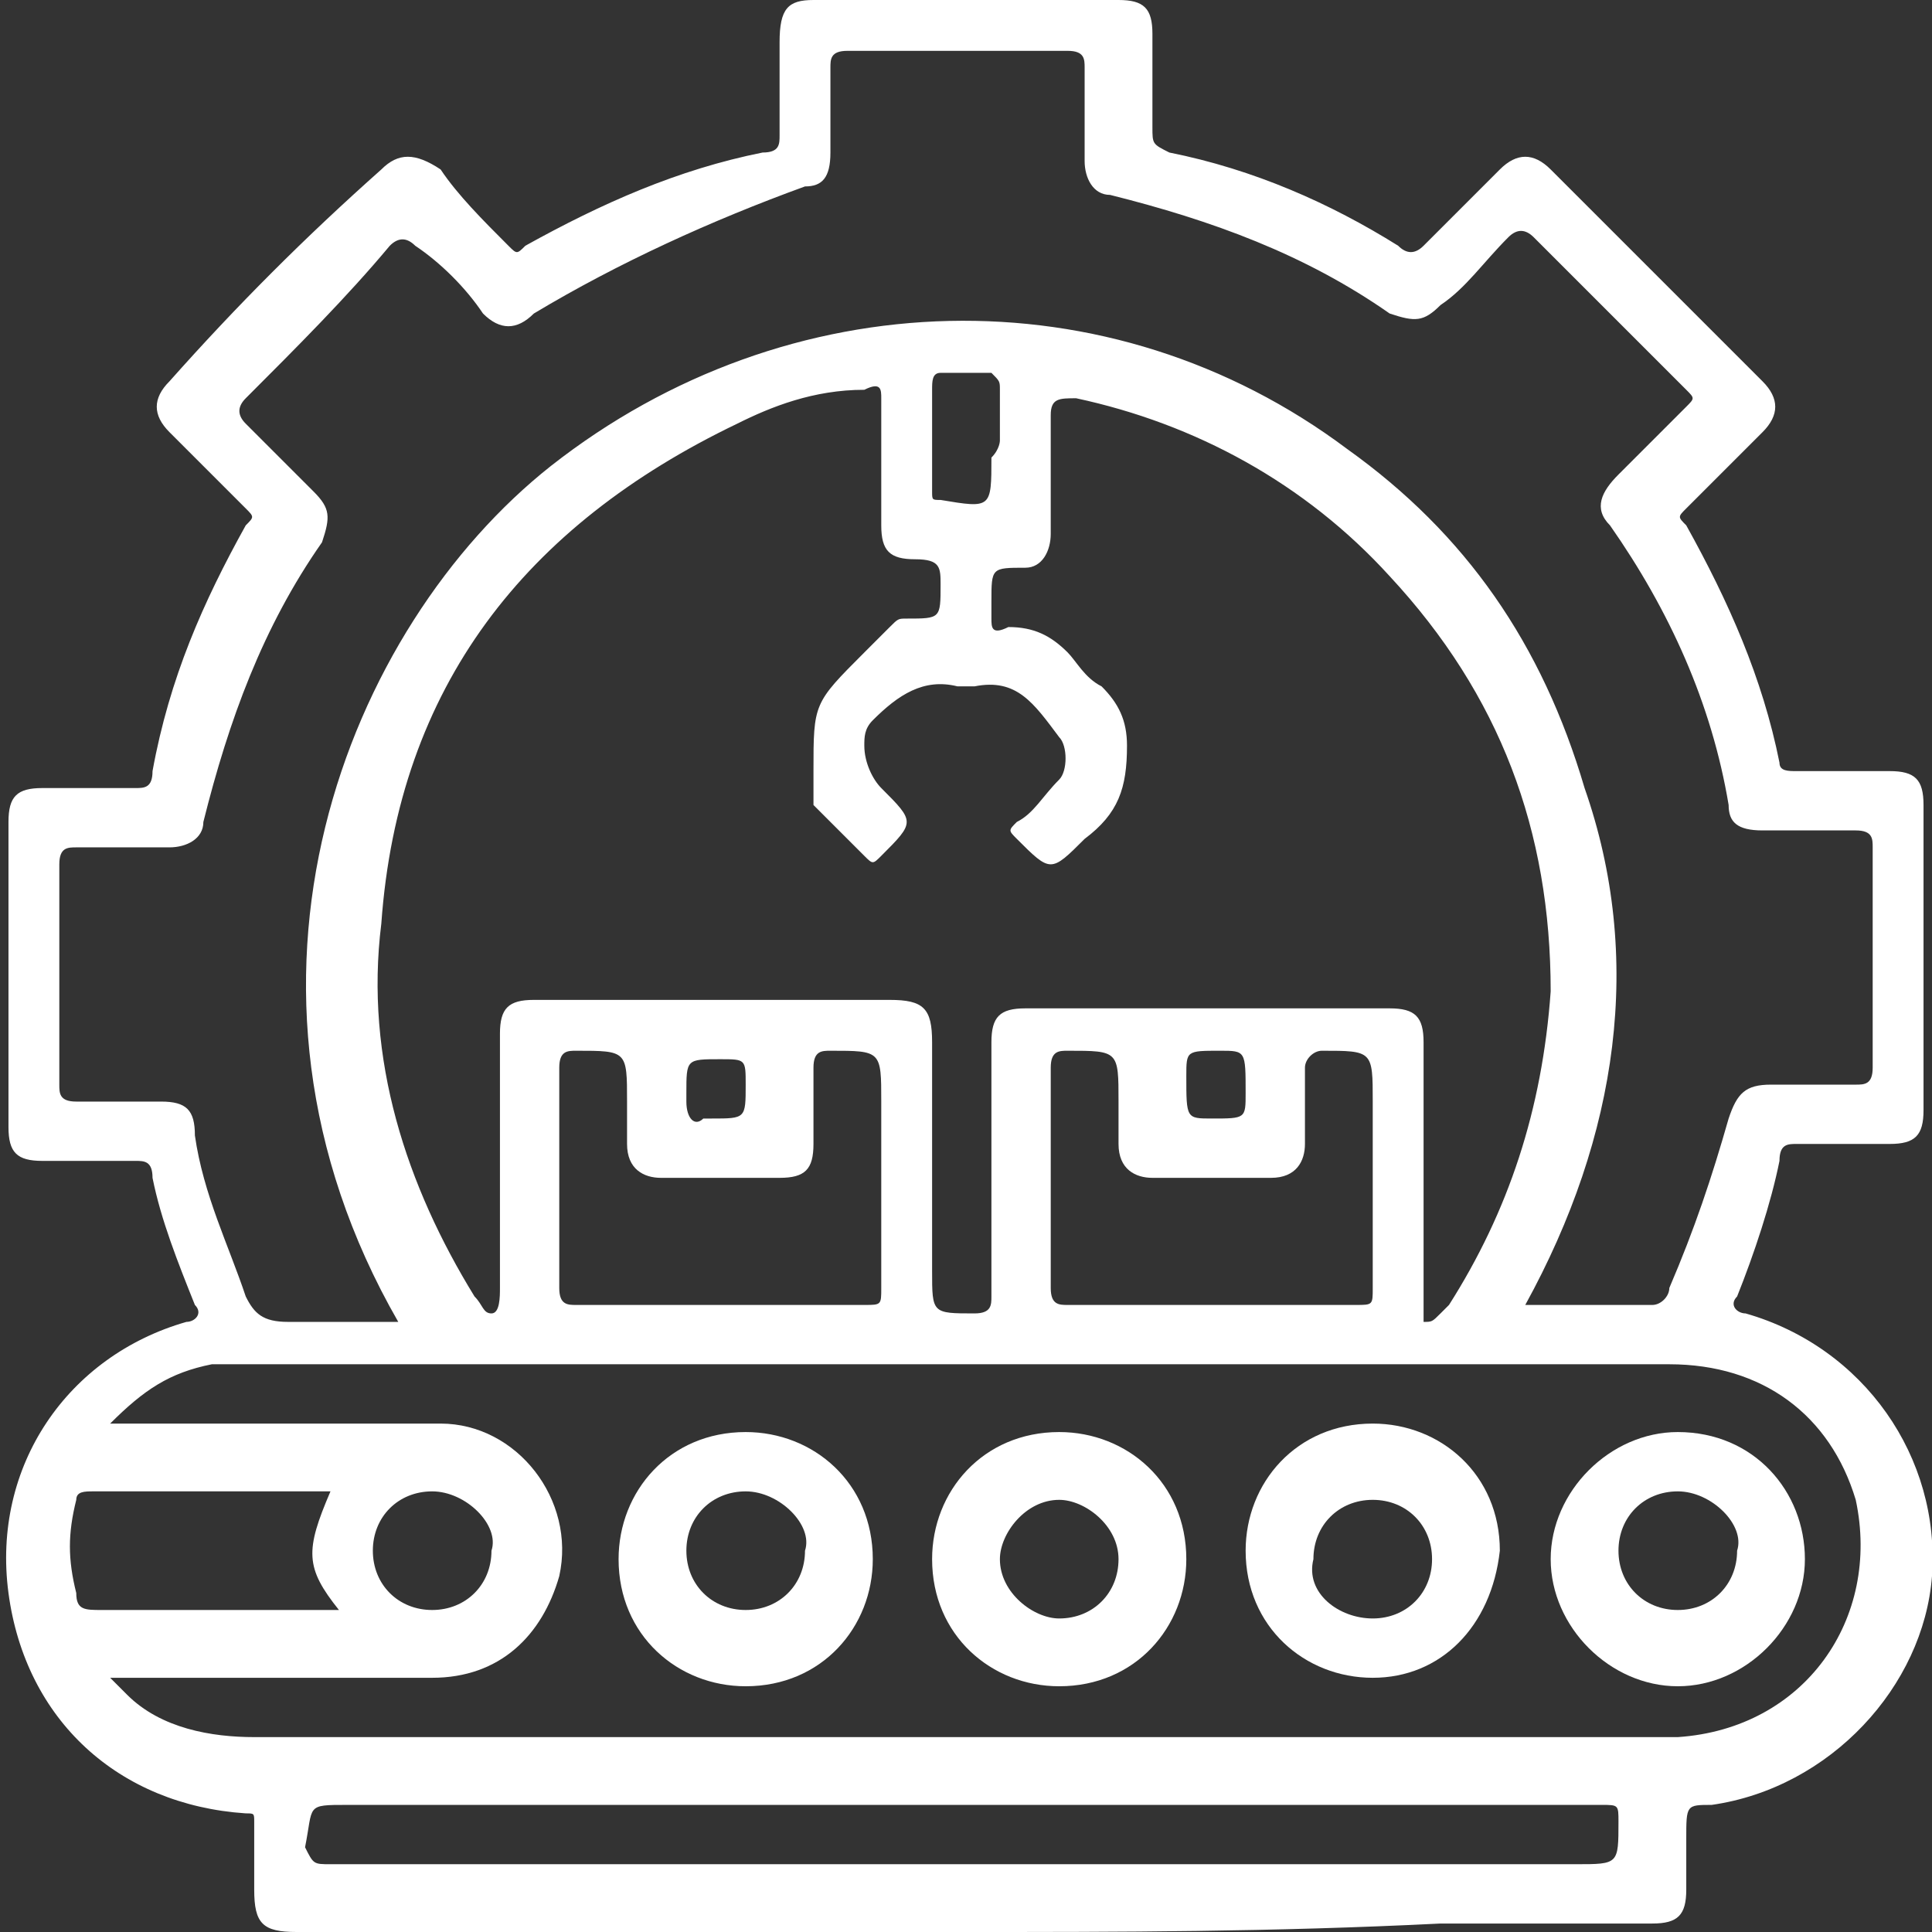
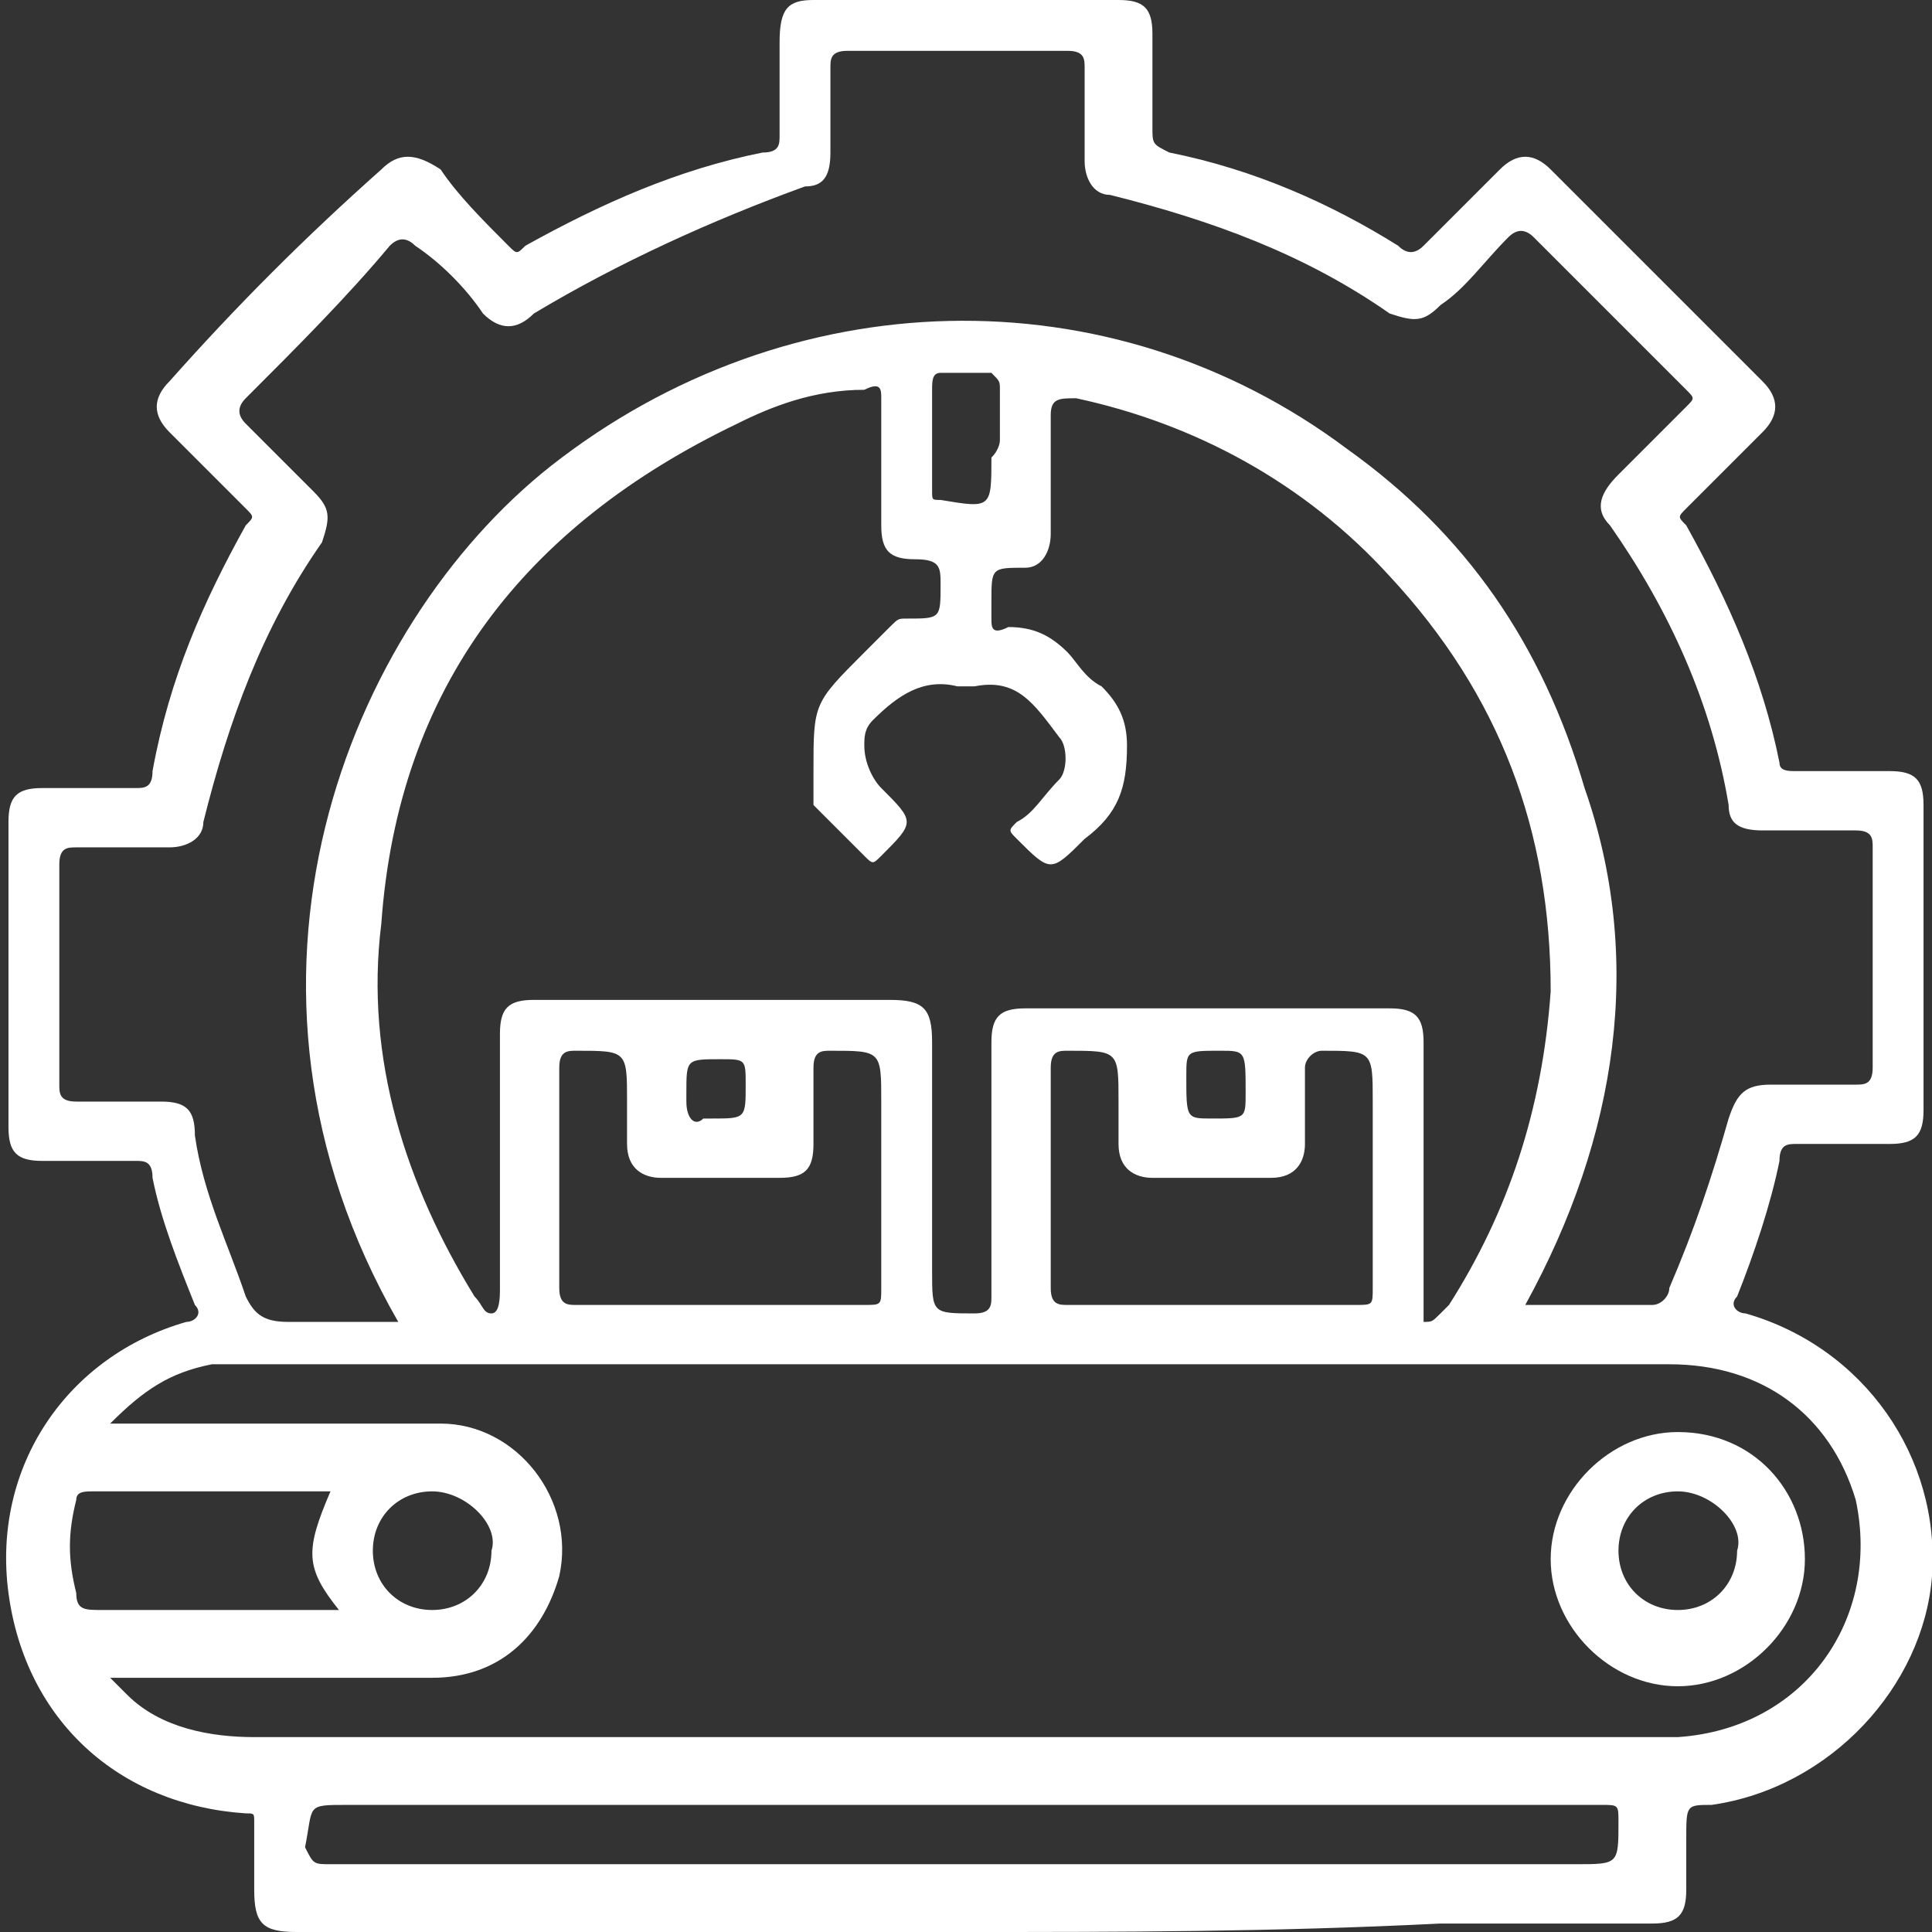
<svg xmlns="http://www.w3.org/2000/svg" version="1.1" id="Layer_1" x="0px" y="0px" viewBox="0 0 22.8 22.8" style="enable-background:new 0 0 22.8 22.8;" xml:space="preserve">
  <rect x="0" y="0" width="22.8" height="22.8" fill="#333333" stroke="none" />
  <style type="text/css">
	.st0{fill:#FFFFFF;}
</style>
  <g>
    <path class="st0" d="M11.4,22.8c-2.6,0-5.3,0-7.9,0c-0.4,0-0.5-0.1-0.5-0.5c0-0.3,0-0.6,0-0.8c0-0.1,0-0.1-0.1-0.1   c-1.5-0.1-2.6-1.1-2.8-2.6c-0.2-1.5,0.7-2.8,2.1-3.2c0.1,0,0.2-0.1,0.1-0.2c-0.2-0.5-0.4-1-0.5-1.5c0-0.2-0.1-0.2-0.2-0.2   c-0.4,0-0.7,0-1.1,0c-0.3,0-0.4-0.1-0.4-0.4c0-1.2,0-2.4,0-3.6c0-0.3,0.1-0.4,0.4-0.4c0.4,0,0.7,0,1.1,0c0.1,0,0.2,0,0.2-0.2   C2,8,2.4,7.1,2.9,6.2C3,6.1,3,6.1,2.9,6C2.6,5.7,2.3,5.4,2,5.1C1.8,4.9,1.8,4.7,2,4.5C2.8,3.6,3.6,2.8,4.5,2c0.2-0.2,0.4-0.2,0.7,0   C5.4,2.3,5.7,2.6,6,2.9C6.1,3,6.1,3,6.2,2.9C7.1,2.4,8,2,9,1.8c0.2,0,0.2-0.1,0.2-0.2c0-0.4,0-0.7,0-1.1C9.2,0.1,9.3,0,9.6,0   c1.2,0,2.4,0,3.6,0c0.3,0,0.4,0.1,0.4,0.4c0,0.4,0,0.7,0,1.1c0,0.2,0,0.2,0.2,0.3c1,0.2,1.9,0.6,2.7,1.1c0.1,0.1,0.2,0.1,0.3,0   c0.3-0.3,0.6-0.6,0.9-0.9c0.2-0.2,0.4-0.2,0.6,0c0.8,0.8,1.6,1.6,2.5,2.5c0.2,0.2,0.2,0.4,0,0.6c-0.3,0.3-0.6,0.6-0.9,0.9   c-0.1,0.1-0.1,0.1,0,0.2C20.4,7.1,20.8,8,21,9c0,0.1,0.1,0.1,0.2,0.1c0.4,0,0.7,0,1.1,0c0.3,0,0.4,0.1,0.4,0.4c0,1.2,0,2.4,0,3.6   c0,0.3-0.1,0.4-0.4,0.4c-0.4,0-0.7,0-1.1,0c-0.1,0-0.2,0-0.2,0.2c-0.1,0.5-0.3,1.1-0.5,1.6c-0.1,0.1,0,0.2,0.1,0.2   c1.4,0.4,2.3,1.7,2.2,3.1c-0.1,1.3-1.2,2.5-2.6,2.7c-0.3,0-0.3,0-0.3,0.4c0,0.2,0,0.4,0,0.6c0,0.3-0.1,0.4-0.4,0.4   c-0.8,0-1.7,0-2.5,0C15,22.8,13.2,22.8,11.4,22.8z M8.4,11.8c0.7,0,1.4,0,2.1,0c0.4,0,0.5,0.1,0.5,0.5c0,0.9,0,1.8,0,2.7   c0,0.5,0,0.5,0.5,0.5c0.2,0,0.2-0.1,0.2-0.2c0-1,0-2,0-3c0-0.3,0.1-0.4,0.4-0.4c1.4,0,2.9,0,4.3,0c0.3,0,0.4,0.1,0.4,0.4   c0,0.3,0,0.6,0,0.9c0,0.7,0,1.4,0,2.2c0,0.1,0,0.1,0,0.2c0.1,0,0.1,0,0.2-0.1c0,0,0.1-0.1,0.1-0.1c0.7-1.1,1.1-2.3,1.2-3.7   c0-1.9-0.6-3.5-1.9-4.9c-1-1.1-2.3-1.8-3.7-2.1c-0.2,0-0.3,0-0.3,0.2c0,0.5,0,1,0,1.4c0,0.2-0.1,0.4-0.3,0.4c-0.4,0-0.4,0-0.4,0.4   c0,0.1,0,0.1,0,0.2c0,0.1,0,0.2,0.2,0.1c0.3,0,0.5,0.1,0.7,0.3c0.1,0.1,0.2,0.3,0.4,0.4c0.2,0.2,0.3,0.4,0.3,0.7   c0,0.5-0.1,0.8-0.5,1.1c-0.4,0.4-0.4,0.4-0.8,0c-0.1-0.1-0.1-0.1,0-0.2c0.2-0.1,0.3-0.3,0.5-0.5c0.1-0.1,0.1-0.4,0-0.5   C12.2,8.3,12,8,11.5,8.1c-0.1,0-0.1,0-0.2,0c-0.4-0.1-0.7,0.1-1,0.4c-0.1,0.1-0.1,0.2-0.1,0.3c0,0.2,0.1,0.4,0.2,0.5   c0.4,0.4,0.4,0.4,0,0.8c-0.1,0.1-0.1,0.1-0.2,0c-0.2-0.2-0.4-0.4-0.6-0.6C9.6,9.4,9.6,9.3,9.6,9.1c0-0.8,0-0.8,0.6-1.4   c0.1-0.1,0.2-0.2,0.3-0.3c0.1-0.1,0.1-0.1,0.2-0.1c0.4,0,0.4,0,0.4-0.4c0-0.2,0-0.3-0.3-0.3c-0.3,0-0.4-0.1-0.4-0.4   c0-0.5,0-1,0-1.5c0-0.1,0-0.2-0.2-0.1C9.6,4.6,9.1,4.8,8.7,5c-2.5,1.2-4,3.1-4.2,5.9c-0.2,1.6,0.3,3.1,1.1,4.4   c0.1,0.1,0.1,0.2,0.2,0.2c0.1,0,0.1-0.2,0.1-0.3c0-1,0-2,0-3c0-0.3,0.1-0.4,0.4-0.4C7,11.8,7.7,11.8,8.4,11.8z M18,15.4   c0.5,0,1,0,1.5,0c0.1,0,0.2-0.1,0.2-0.2c0.3-0.7,0.5-1.3,0.7-2c0.1-0.3,0.2-0.4,0.5-0.4c0.3,0,0.7,0,1,0c0.1,0,0.2,0,0.2-0.2   c0-0.9,0-1.7,0-2.6c0-0.1,0-0.2-0.2-0.2c-0.4,0-0.7,0-1.1,0c-0.3,0-0.4-0.1-0.4-0.3c-0.2-1.2-0.7-2.3-1.4-3.3   c-0.2-0.2-0.1-0.4,0.1-0.6c0.3-0.3,0.6-0.6,0.8-0.8c0.1-0.1,0.1-0.1,0-0.2c-0.6-0.6-1.2-1.2-1.8-1.8c-0.1-0.1-0.2-0.1-0.3,0   c-0.3,0.3-0.5,0.6-0.8,0.8c-0.2,0.2-0.3,0.2-0.6,0.1c-1-0.7-2.1-1.1-3.3-1.4c-0.2,0-0.3-0.2-0.3-0.4c0-0.4,0-0.7,0-1.1   c0-0.1,0-0.2-0.2-0.2c-0.9,0-1.7,0-2.6,0c-0.2,0-0.2,0.1-0.2,0.2c0,0.3,0,0.7,0,1c0,0.3-0.1,0.4-0.3,0.4C8.4,2.6,7.3,3.1,6.3,3.7   C6.1,3.9,5.9,3.9,5.7,3.7C5.5,3.4,5.2,3.1,4.9,2.9c-0.1-0.1-0.2-0.1-0.3,0C4.1,3.5,3.5,4.1,2.9,4.7c-0.1,0.1-0.1,0.2,0,0.3   c0.3,0.3,0.5,0.5,0.8,0.8c0.2,0.2,0.2,0.3,0.1,0.6c-0.7,1-1.1,2.1-1.4,3.3c0,0.2-0.2,0.3-0.4,0.3c-0.4,0-0.7,0-1.1,0   c-0.1,0-0.2,0-0.2,0.2c0,0.9,0,1.7,0,2.6c0,0.1,0,0.2,0.2,0.2c0.3,0,0.7,0,1,0c0.3,0,0.4,0.1,0.4,0.4c0.1,0.7,0.4,1.3,0.6,1.9   c0.1,0.2,0.2,0.3,0.5,0.3c0.4,0,0.9,0,1.3,0c-2.3-4-0.6-8.2,1.8-10.1c2.8-2.2,6.6-2.3,9.4-0.2c1.4,1,2.3,2.3,2.8,4   C19.4,11.3,19.1,13.4,18,15.4z M1.3,19.8C1.4,19.9,1.5,20,1.5,20c0.4,0.4,1,0.5,1.5,0.5c5.5,0,11.1,0,16.6,0c0.1,0,0.1,0,0.2,0   c1.5-0.1,2.4-1.4,2.1-2.8c-0.3-1-1.1-1.6-2.2-1.6c-5.6,0-11.2,0-16.7,0c-0.2,0-0.3,0-0.5,0c-0.5,0.1-0.8,0.3-1.2,0.7   c0.1,0,0.2,0,0.3,0c1.2,0,2.4,0,3.6,0c0.9,0,1.6,0.9,1.4,1.8c-0.2,0.7-0.7,1.2-1.5,1.2C3.9,19.8,2.6,19.8,1.3,19.8z M11.4,21.3   c-2.4,0-4.8,0-7.3,0c-0.5,0-0.4,0-0.5,0.5C3.7,22,3.7,22,3.9,22c4.9,0,9.8,0,14.7,0c0.5,0,0.5,0,0.5-0.5c0-0.2,0-0.2-0.2-0.2   C16.4,21.3,13.9,21.3,11.4,21.3z M8.5,15.4c0.6,0,1.1,0,1.7,0c0.2,0,0.2,0,0.2-0.2c0-0.7,0-1.5,0-2.2c0-0.6,0-0.6-0.6-0.6   c-0.1,0-0.2,0-0.2,0.2c0,0.3,0,0.6,0,0.9c0,0.3-0.1,0.4-0.4,0.4c-0.5,0-1,0-1.4,0c-0.2,0-0.4-0.1-0.4-0.4c0-0.2,0-0.4,0-0.5   c0-0.6,0-0.6-0.6-0.6c-0.1,0-0.2,0-0.2,0.2c0,0.9,0,1.7,0,2.6c0,0.2,0.1,0.2,0.2,0.2C7.4,15.4,7.9,15.4,8.5,15.4z M14.3,15.4   c0.6,0,1.1,0,1.7,0c0.2,0,0.2,0,0.2-0.2c0-0.7,0-1.5,0-2.2c0-0.6,0-0.6-0.6-0.6c-0.1,0-0.2,0.1-0.2,0.2c0,0.3,0,0.6,0,0.9   c0,0.2-0.1,0.4-0.4,0.4c-0.5,0-1,0-1.4,0c-0.2,0-0.4-0.1-0.4-0.4c0-0.2,0-0.4,0-0.5c0-0.6,0-0.6-0.6-0.6c-0.1,0-0.2,0-0.2,0.2   c0,0.9,0,1.7,0,2.6c0,0.2,0.1,0.2,0.2,0.2C13.2,15.4,13.8,15.4,14.3,15.4z M3.9,17.6c-1,0-1.9,0-2.8,0c-0.1,0-0.2,0-0.2,0.1   c-0.1,0.4-0.1,0.7,0,1.1c0,0.2,0.1,0.2,0.3,0.2c0.9,0,1.7,0,2.6,0c0.1,0,0.1,0,0.2,0C3.6,18.5,3.6,18.3,3.9,17.6z M5.1,17.6   c-0.4,0-0.7,0.3-0.7,0.7c0,0.4,0.3,0.7,0.7,0.7c0.4,0,0.7-0.3,0.7-0.7C5.9,18,5.5,17.6,5.1,17.6z M11.8,5.2c0-0.2,0-0.4,0-0.6   c0-0.1,0-0.1-0.1-0.2c-0.2,0-0.4,0-0.6,0C11,4.4,11,4.5,11,4.6c0,0.4,0,0.8,0,1.2c0,0.1,0,0.1,0.1,0.1c0.6,0.1,0.6,0.1,0.6-0.5   C11.8,5.3,11.8,5.2,11.8,5.2z M8.5,12.5c-0.4,0-0.4,0-0.4,0.4c0,0,0,0.1,0,0.1c0,0.2,0.1,0.3,0.2,0.2c0,0,0.1,0,0.1,0   c0.4,0,0.4,0,0.4-0.4C8.8,12.5,8.8,12.5,8.5,12.5z M14.3,13.2c0.4,0,0.4,0,0.4-0.3c0-0.5,0-0.5-0.3-0.5c-0.4,0-0.4,0-0.4,0.3   C14,13.2,14,13.2,14.3,13.2z" />
-     <path class="st0" d="M10.3,18.4c0,0.8-0.6,1.5-1.5,1.5c-0.8,0-1.5-0.6-1.5-1.5c0-0.8,0.6-1.5,1.5-1.5C9.6,16.9,10.3,17.5,10.3,18.4   z M8.8,17.6c-0.4,0-0.7,0.3-0.7,0.7c0,0.4,0.3,0.7,0.7,0.7c0.4,0,0.7-0.3,0.7-0.7C9.6,18,9.2,17.6,8.8,17.6z" />
-     <path class="st0" d="M14,18.4c0,0.8-0.6,1.5-1.5,1.5c-0.8,0-1.5-0.6-1.5-1.5c0-0.8,0.6-1.5,1.5-1.5C13.3,16.9,14,17.5,14,18.4z    M13.2,18.4c0-0.4-0.4-0.7-0.7-0.7c-0.4,0-0.7,0.4-0.7,0.7c0,0.4,0.4,0.7,0.7,0.7C12.9,19.1,13.2,18.8,13.2,18.4z" />
-     <path class="st0" d="M16.2,19.8c-0.8,0-1.5-0.6-1.5-1.5c0-0.8,0.6-1.5,1.5-1.5c0.8,0,1.5,0.6,1.5,1.5C17.6,19.2,17,19.8,16.2,19.8z    M16.2,19.1c0.4,0,0.7-0.3,0.7-0.7c0-0.4-0.3-0.7-0.7-0.7c-0.4,0-0.7,0.3-0.7,0.7C15.4,18.8,15.8,19.1,16.2,19.1z" />
    <path class="st0" d="M21.3,18.4c0,0.8-0.7,1.5-1.5,1.5c-0.8,0-1.5-0.7-1.5-1.5c0-0.8,0.7-1.5,1.5-1.5   C20.7,16.9,21.3,17.6,21.3,18.4z M19.8,17.6c-0.4,0-0.7,0.3-0.7,0.7c0,0.4,0.3,0.7,0.7,0.7c0.4,0,0.7-0.3,0.7-0.7   C20.6,18,20.2,17.6,19.8,17.6z" />
  </g>
</svg>